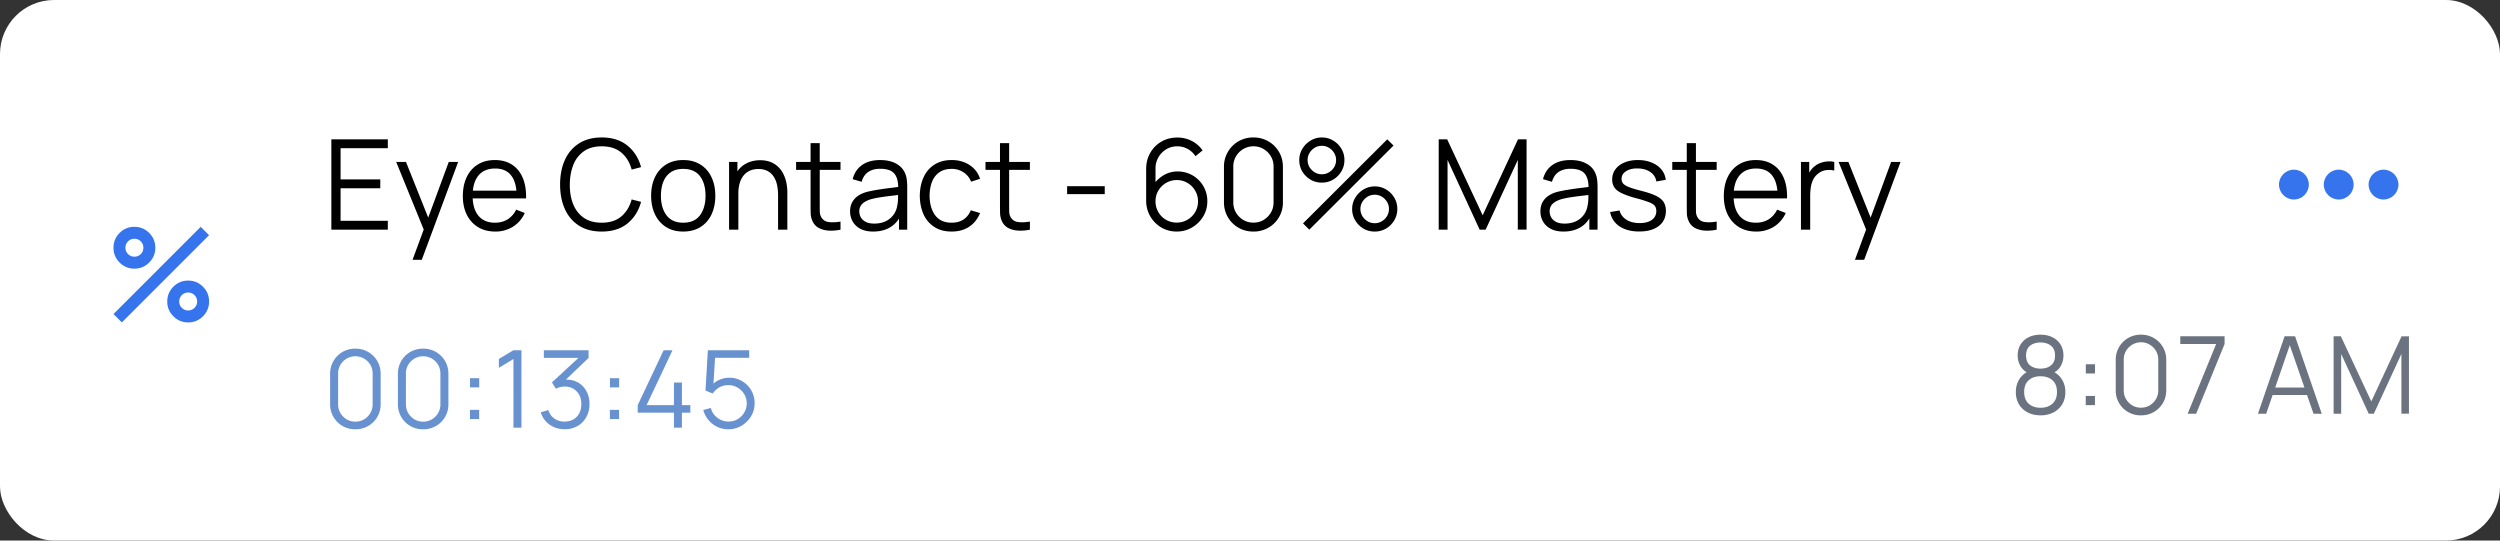
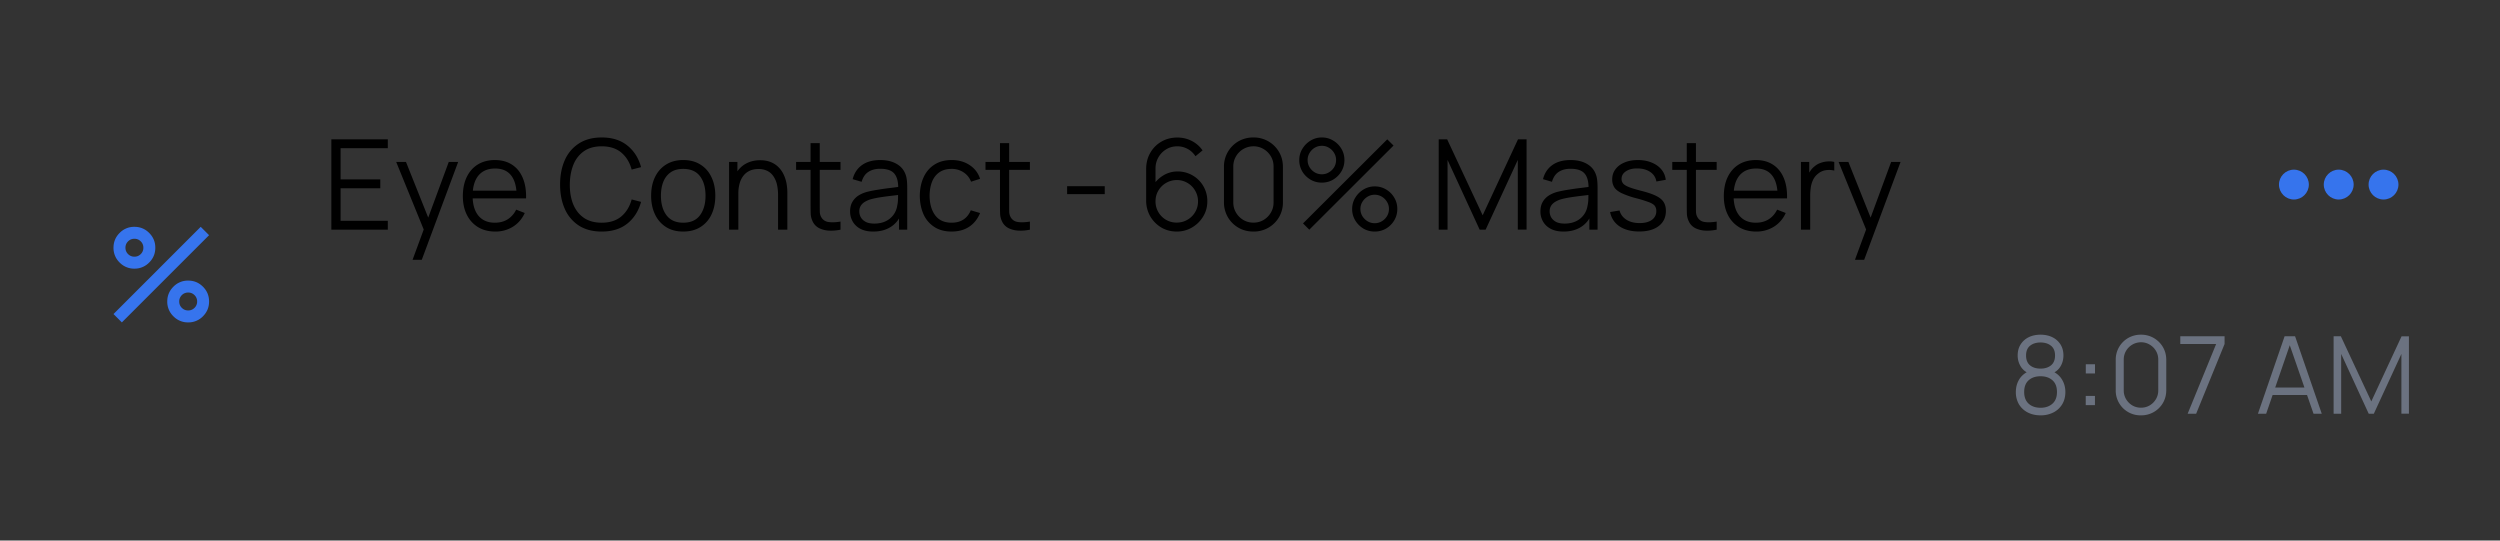
<svg xmlns="http://www.w3.org/2000/svg" viewBox="0 0 185 40" fill="none">
  <rect x="0" y="0" width="185" height="40" fill="#333333" stroke="none" />
-   <rect width="185" height="40" rx="4" fill="#FFF" />
  <path d="M9.946 19.88a1.49 1.49 0 01-1.094-.454 1.49 1.49 0 01-.453-1.094c0-.427.151-.792.453-1.094a1.49 1.49 0 011.094-.453c.428 0 .792.151 1.094.453.302.302.453.667.453 1.094 0 .428-.15.792-.453 1.094a1.49 1.49 0 01-1.094.454zm0-.885c.184 0 .34-.064.47-.193a.638.638 0 00.193-.47.638.638 0 00-.193-.47.638.638 0 00-.47-.193.638.638 0 00-.47.194.638.638 0 00-.193.47c0 .184.065.34.194.469.129.129.285.193.47.193zm3.979 4.863a1.49 1.49 0 01-1.094-.453 1.49 1.49 0 01-.454-1.094c0-.427.152-.792.454-1.094a1.49 1.49 0 011.094-.453c.427 0 .792.15 1.094.453.302.302.453.667.453 1.094 0 .427-.151.792-.453 1.094a1.49 1.49 0 01-1.094.453zm0-.884c.184 0 .34-.065.47-.194a.638.638 0 00.193-.47.638.638 0 00-.194-.469.638.638 0 00-.47-.193.638.638 0 00-.469.193.638.638 0 00-.193.47c0 .184.064.34.193.47.13.128.286.193.47.193zm-4.907.884l-.619-.619 6.454-6.454.619.619-6.454 6.454z" fill="#3674ED" />
  <path d="M24.52 16.996v-6.684h4.178v.654h-3.495v2.312h2.938v.654h-2.938v2.41h3.495v.654h-4.177zm6.01 2.228l.97-2.632.014.78-2.196-5.39h.724l1.801 4.508h-.297l1.662-4.507h.696l-2.692 7.24h-.682zm6.12-2.09c-.489 0-.912-.108-1.271-.324a2.205 2.205 0 01-.831-.914c-.198-.393-.297-.855-.297-1.384 0-.547.097-1.02.292-1.42.195-.4.469-.707.822-.924.355-.216.775-.324 1.258-.324.495 0 .917.114 1.267.343.35.226.614.55.793.975.18.424.262.93.246 1.518h-.696v-.242c-.012-.65-.153-1.14-.422-1.471-.266-.331-.656-.497-1.17-.497-.538 0-.951.175-1.24.525-.284.35-.426.847-.426 1.494 0 .631.142 1.122.427 1.471.288.347.694.52 1.22.52.36 0 .672-.082.938-.246a1.72 1.72 0 00.636-.72l.636.247c-.198.436-.49.775-.877 1.017a2.422 2.422 0 01-1.305.357zm-1.917-2.454v-.572h3.83v.572h-3.83zm9.791 2.455c-.665 0-1.227-.147-1.685-.441a2.795 2.795 0 01-1.04-1.23c-.235-.523-.352-1.127-.352-1.81 0-.684.117-1.288.352-1.81a2.765 2.765 0 011.04-1.226c.458-.297 1.02-.446 1.685-.446.777 0 1.411.2 1.903.6.492.395.83.928 1.012 1.596l-.696.181c-.143-.53-.398-.948-.766-1.258-.368-.31-.853-.464-1.453-.464-.523 0-.958.12-1.304.357a2.19 2.19 0 00-.785.998c-.173.424-.263.915-.269 1.472-.003.557.082 1.047.255 1.471.177.424.44.757.79.998.352.238.79.357 1.313.357.6 0 1.084-.154 1.453-.464.368-.312.623-.732.766-1.258l.696.181c-.183.669-.52 1.203-1.012 1.602-.492.396-1.126.594-1.903.594zm6.032 0c-.498 0-.923-.113-1.276-.339a2.205 2.205 0 01-.812-.938c-.19-.399-.284-.857-.284-1.373 0-.526.096-.988.288-1.384.192-.396.464-.704.817-.923.356-.223.778-.335 1.267-.335.502 0 .929.113 1.281.34.356.222.627.533.813.932.189.396.283.853.283 1.37 0 .526-.094.988-.283 1.387a2.17 2.17 0 01-.817.929c-.356.223-.782.334-1.277.334zm0-.655c.557 0 .972-.184 1.244-.552.273-.371.409-.853.409-1.444 0-.606-.138-1.089-.413-1.448-.273-.359-.686-.538-1.24-.538-.374 0-.683.085-.928.255-.241.167-.422.4-.543.701-.118.297-.176.64-.176 1.03 0 .604.139 1.088.417 1.453.279.362.689.543 1.23.543zm7.021.516v-2.558c0-.278-.026-.534-.079-.766a1.767 1.767 0 00-.255-.613 1.167 1.167 0 00-.45-.408 1.423 1.423 0 00-.669-.144c-.241 0-.455.042-.64.126a1.262 1.262 0 00-.464.362 1.621 1.621 0 00-.284.566 2.72 2.72 0 00-.097.761l-.483-.107c0-.513.09-.945.27-1.295.179-.35.427-.614.742-.793.316-.18.678-.27 1.086-.27.3 0 .562.047.785.14.226.092.416.218.57.376.158.157.285.338.381.543.096.2.166.416.21.645.042.226.064.452.064.678v2.757h-.687zm-3.625 0v-5.013h.617v1.234h.07v3.779h-.687zm8.246 0a3.34 3.34 0 01-.836.07 1.851 1.851 0 01-.733-.177 1.058 1.058 0 01-.487-.492 1.446 1.446 0 01-.149-.562c-.006-.192-.01-.41-.01-.654v-4.59h.678v4.562c0 .21.002.387.005.529.006.14.039.263.098.371a.698.698 0 00.529.372c.244.04.546.03.905-.028v.599zm-3.286-4.428v-.585h3.286v.585h-3.286zm5.708 4.567c-.378 0-.695-.068-.952-.204a1.385 1.385 0 01-.57-.543 1.482 1.482 0 01-.191-.739c0-.272.054-.504.163-.696.11-.195.26-.354.45-.478.191-.123.413-.218.663-.283a9.71 9.71 0 01.84-.162c.31-.05.612-.092.906-.126.297-.037.557-.072.78-.106l-.242.148c.01-.495-.087-.862-.288-1.1-.2-.238-.55-.357-1.049-.357-.343 0-.634.077-.872.232-.236.154-.401.399-.497.733l-.664-.195c.115-.449.345-.797.692-1.044.346-.248.797-.371 1.35-.371.459 0 .847.086 1.166.26.321.17.549.417.682.742.062.146.102.308.12.487.02.18.028.362.028.548v3.115h-.608v-1.258l.177.074c-.17.43-.435.758-.794.984-.359.226-.789.339-1.29.339zm.079-.59c.318 0 .597-.057.835-.171a1.51 1.51 0 00.859-1.147c.037-.16.057-.337.06-.529.003-.195.005-.34.005-.436l.26.134c-.232.031-.484.062-.757.093-.27.031-.535.067-.798.107a6.88 6.88 0 00-.706.144c-.142.04-.28.097-.413.171a.954.954 0 00-.33.288.773.773 0 00-.125.45.9.9 0 00.107.423c.074.136.192.249.353.339.164.09.38.134.65.134zm5.724.59c-.504 0-.931-.113-1.28-.339a2.16 2.16 0 01-.8-.933c-.179-.4-.272-.857-.278-1.374.007-.526.102-.987.288-1.383.186-.4.453-.709.803-.928.35-.223.774-.335 1.272-.335.507 0 .948.124 1.323.372.377.247.636.586.775 1.016l-.668.214a1.412 1.412 0 00-.562-.696 1.55 1.55 0 00-.873-.251c-.368 0-.673.085-.914.255-.242.167-.421.4-.539.701-.117.3-.177.645-.18 1.035.006.6.145 1.083.417 1.448.272.362.678.543 1.216.543.34 0 .63-.077.868-.232.242-.158.424-.387.548-.687l.687.205c-.186.445-.458.786-.817 1.02-.359.233-.788.349-1.286.349zm5.79-.14c-.281.06-.56.083-.835.07a1.85 1.85 0 01-.734-.176 1.058 1.058 0 01-.487-.492 1.446 1.446 0 01-.148-.562c-.007-.192-.01-.41-.01-.654v-4.59h.678v4.562c0 .21.001.387.004.529.007.14.04.263.098.371a.698.698 0 00.53.372c.244.04.545.03.904-.028v.599zm-3.286-4.428v-.584h3.286v.585h-3.286zm6.04 1.797v-.585h2.784v.585h-2.785zm8.11 2.77c-.418 0-.799-.1-1.142-.3a2.322 2.322 0 01-.817-.827 2.32 2.32 0 01-.302-1.179v-2.316c0-.449.1-.848.302-1.198.2-.352.475-.63.821-.83.35-.205.746-.307 1.189-.307.38 0 .733.084 1.058.25.328.168.595.402.803.702l-.525.431a1.589 1.589 0 00-1.337-.733c-.312 0-.59.076-.835.227a1.642 1.642 0 00-.784 1.397v1.458l-.172-.195c.195-.306.45-.554.766-.743a2.004 2.004 0 011.04-.283 2.18 2.18 0 012.2 2.214c0 .412-.104.786-.311 1.124a2.31 2.31 0 01-.822.807c-.34.201-.718.302-1.133.302zm0-.663c.29 0 .555-.07.793-.209.242-.139.432-.328.571-.566.142-.238.214-.503.214-.794 0-.29-.072-.555-.214-.793a1.543 1.543 0 00-.566-.571 1.519 1.519 0 00-.794-.214 1.58 1.58 0 00-1.365.784c-.139.239-.208.503-.208.794 0 .288.07.551.208.79a1.544 1.544 0 001.36.78zm5.677.664c-.411 0-.783-.096-1.114-.288a2.142 2.142 0 01-.78-.78 2.18 2.18 0 01-.287-1.114v-2.599a2.156 2.156 0 011.067-1.894 2.18 2.18 0 011.114-.288 2.156 2.156 0 011.894 1.073c.192.328.288.698.288 1.109v2.6a2.13 2.13 0 01-1.072 1.894 2.157 2.157 0 01-1.11.287zm0-.66c.276 0 .526-.066.752-.199.226-.136.406-.317.538-.543.134-.226.2-.475.2-.747V12.32c0-.275-.066-.525-.2-.751a1.496 1.496 0 00-.538-.539 1.428 1.428 0 00-.752-.204 1.496 1.496 0 00-1.29.743c-.133.226-.2.476-.2.752v2.664c0 .272.067.521.2.747.133.226.312.407.538.543.226.133.477.2.752.2zm4.134.52l-.464-.464 6.234-6.22.464.46-6.234 6.225zm4.842.14c-.307 0-.587-.074-.841-.223a1.768 1.768 0 01-.603-.603 1.612 1.612 0 01-.227-.845c0-.303.077-.582.232-.836.154-.253.359-.456.612-.608.254-.151.53-.227.827-.227.306 0 .586.076.84.227.253.149.455.35.603.604.152.25.228.53.228.84 0 .31-.076.59-.228.845a1.71 1.71 0 01-.603.603 1.634 1.634 0 01-.84.223zm0-.618c.188 0 .363-.047.524-.143.161-.096.289-.223.385-.381.096-.16.144-.337.144-.53a.99.99 0 00-.144-.524 1.094 1.094 0 00-.385-.385 1.007 1.007 0 00-.524-.144c-.192 0-.369.048-.53.144a1.154 1.154 0 00-.385.385.99.99 0 00-.144.525c0 .192.048.368.144.529.099.158.228.285.385.38.161.097.338.144.53.144zm-3.913-3.003c-.307 0-.587-.074-.84-.222a1.746 1.746 0 01-.608-.604 1.64 1.64 0 01-.223-.845c0-.303.077-.581.232-.835.155-.254.359-.456.612-.608.254-.152.53-.228.827-.228.306 0 .585.076.835.228.254.149.457.35.608.603.152.251.228.531.228.84 0 .31-.076.591-.228.845-.151.25-.354.452-.608.604-.25.148-.529.222-.835.222zm0-.617a.99.99 0 00.524-.144c.161-.096.29-.223.386-.38.095-.161.143-.338.143-.53a.99.99 0 00-.144-.524 1.093 1.093 0 00-.385-.385.99.99 0 00-.524-.144c-.192 0-.368.048-.53.144a1.106 1.106 0 00-.38.385.99.99 0 00-.144.524c0 .192.048.369.144.53.096.157.223.284.38.38.161.096.338.144.53.144zm8.648 4.099v-6.684h.626l2.627 5.62 2.614-5.62h.635v6.679h-.649v-5.157l-2.382 5.162h-.44l-2.377-5.162v5.162h-.654zm9.239.139c-.377 0-.694-.068-.951-.204a1.384 1.384 0 01-.571-.543 1.48 1.48 0 01-.19-.739c0-.272.054-.504.162-.696.111-.195.261-.354.45-.478.192-.123.413-.218.664-.283.254-.062.534-.116.84-.162.31-.05.611-.092.905-.126.297-.037.557-.072.78-.106l-.241.148c.009-.495-.087-.862-.288-1.1-.201-.238-.551-.357-1.049-.357-.344 0-.634.077-.873.232-.235.154-.4.399-.496.733l-.664-.195c.114-.449.345-.797.691-1.044.347-.248.797-.371 1.351-.371.458 0 .846.086 1.165.26.322.17.549.417.682.742.062.146.103.308.121.487a5.2 5.2 0 01.028.548v3.115h-.608v-1.258l.176.074c-.17.43-.434.758-.793.984-.359.226-.789.339-1.291.339zm.079-.59c.319 0 .597-.057.836-.171a1.507 1.507 0 00.858-1.147c.037-.16.058-.337.061-.529.003-.195.004-.34.004-.436l.26.134a39.58 39.58 0 01-.756.093c-.27.031-.536.067-.799.107-.26.04-.495.088-.705.144a1.9 1.9 0 00-.413.171.959.959 0 00-.33.288.776.776 0 00-.125.45c0 .146.035.287.107.423.074.136.191.249.352.339.164.09.381.134.65.134zm5.516.585c-.588 0-1.072-.127-1.453-.38a1.589 1.589 0 01-.696-1.059l.696-.116c.074.285.243.512.506.683.266.167.594.25.984.25.381 0 .681-.079.901-.236a.77.77 0 00.329-.655.616.616 0 00-.107-.376c-.068-.099-.209-.19-.422-.274a9.97 9.97 0 00-.956-.297 6.465 6.465 0 01-1.068-.371c-.257-.124-.439-.266-.548-.427a1.065 1.065 0 01-.162-.599c0-.285.08-.534.241-.747.161-.217.384-.384.669-.502.284-.12.616-.18.993-.18.378 0 .715.061 1.012.185.3.12.541.291.724.51.183.22.291.476.325.767l-.696.125a1.007 1.007 0 00-.441-.696c-.245-.174-.556-.263-.933-.27-.356-.009-.645.06-.868.205-.223.142-.334.332-.334.57 0 .134.04.248.12.344.081.093.226.181.437.265.213.083.516.174.909.274.461.117.823.24 1.086.37.264.13.451.284.562.46.112.177.167.395.167.655 0 .473-.176.846-.529 1.118-.35.27-.832.404-1.448.404zm5.736-.134c-.282.058-.56.082-.836.07a1.852 1.852 0 01-.733-.177 1.058 1.058 0 01-.487-.492 1.437 1.437 0 01-.149-.562c-.006-.192-.009-.41-.009-.654v-4.59h.678v4.562c0 .21.001.387.004.529.006.14.039.263.098.371a.696.696 0 00.529.372c.244.04.546.03.905-.028v.599zm-3.286-4.428v-.585h3.286v.585h-3.286zm6.213 4.567c-.489 0-.912-.109-1.271-.325a2.204 2.204 0 01-.831-.914c-.198-.393-.297-.855-.297-1.384 0-.547.097-1.02.292-1.42.195-.4.469-.707.822-.924.356-.216.775-.324 1.258-.324.495 0 .917.114 1.267.343.349.226.614.55.793.975.18.424.262.93.246 1.518h-.696v-.242c-.012-.65-.153-1.14-.422-1.471-.266-.331-.656-.497-1.17-.497-.538 0-.951.175-1.239.525-.285.35-.427.847-.427 1.494 0 .631.142 1.122.427 1.471.288.347.695.52 1.221.52.359 0 .671-.082.937-.246.269-.167.481-.407.636-.72l.636.247a2.278 2.278 0 01-.877 1.017 2.425 2.425 0 01-1.305.357zm-1.917-2.456v-.57h3.83v.57h-3.83zm5.226 2.317v-5.013h.613v1.207l-.12-.158a1.69 1.69 0 01.218-.409c.089-.127.187-.23.292-.31.13-.115.282-.202.455-.26.173-.063.348-.098.524-.107.177-.013.338 0 .483.037v.64a1.657 1.657 0 00-.599-.032 1.139 1.139 0 00-.598.26 1.24 1.24 0 00-.376.468c-.084.18-.14.372-.167.576a4.34 4.34 0 00-.042.599v2.502h-.683zm3.997 2.228l.97-2.632.014.78-2.195-5.39h.724l1.801 4.508h-.297l1.661-4.507h.696l-2.692 7.24h-.682z" fill="#000" />
-   <path d="M26.298 31.767a1.836 1.836 0 01-1.623-.915 1.87 1.87 0 01-.247-.955V27.67a1.848 1.848 0 01.915-1.624 1.87 1.87 0 01.955-.246 1.848 1.848 0 011.623.919c.165.28.247.598.247.95v2.228a1.827 1.827 0 01-.919 1.623 1.847 1.847 0 01-.951.247zm0-.565c.236 0 .45-.057.644-.17.194-.117.348-.273.462-.466a1.24 1.24 0 00.171-.64v-2.284c0-.236-.057-.451-.171-.645a1.283 1.283 0 00-1.75-.461 1.283 1.283 0 00-.462.461 1.246 1.246 0 00-.171.645v2.283c0 .234.057.447.17.64.115.194.269.35.462.466.194.114.409.171.645.171zm5.016.565a1.836 1.836 0 01-1.623-.915 1.87 1.87 0 01-.247-.955V27.67a1.848 1.848 0 01.915-1.624 1.87 1.87 0 01.955-.246 1.848 1.848 0 011.623.919c.164.28.246.598.246.95v2.228c0 .353-.082.672-.246.955a1.847 1.847 0 01-1.623.915zm0-.565c.236 0 .45-.057.644-.17.194-.117.348-.273.462-.466a1.24 1.24 0 00.17-.64v-2.284c0-.236-.056-.451-.17-.645a1.283 1.283 0 00-1.751-.461 1.283 1.283 0 00-.462.461 1.246 1.246 0 00-.17.645v2.283c0 .234.056.447.17.64.115.194.268.35.462.466.194.114.409.171.645.171zm3.464-.19v-.68h.68v.68h-.68zm.004-2.344v-.68h.68v.68h-.68zm3.213 2.98V26.57l-1.078.649v-.657l1.078-.644h.593v5.729h-.593zm3.8.115c-.283 0-.544-.05-.783-.15a1.77 1.77 0 01-.617-.43 1.732 1.732 0 01-.378-.673l.557-.167c.096.284.252.499.47.645.22.145.468.216.744.21.254-.005.473-.062.656-.17a1.08 1.08 0 00.426-.454c.098-.194.147-.418.147-.673 0-.39-.114-.703-.342-.939-.226-.238-.524-.358-.895-.358-.104 0-.213.015-.327.044-.114.027-.22.065-.318.116l-.294-.466 2.228-2.057.095.239h-2.92v-.561h3.31v.569l-1.942 1.854-.007-.23c.397-.051.748-.006 1.05.134.302.14.538.356.708.645.172.286.259.623.259 1.01 0 .366-.08.69-.24.971a1.712 1.712 0 01-.648.657 1.869 1.869 0 01-.939.234zm3.336-.752v-.68h.68v.68h-.68zm.004-2.343v-.68h.68v.68h-.68zm4.737 2.98v-1.11h-2.681v-.557l1.917-4.062h.657l-1.918 4.062h2.025V28.31h.59v1.671h.624v.557h-.625v1.11h-.589zm4.021.12c-.297 0-.571-.062-.823-.184a1.903 1.903 0 01-.645-.505 1.968 1.968 0 01-.382-.74l.561-.151c.05.207.142.386.275.537.133.148.288.264.465.346.18.082.369.123.565.123.255 0 .483-.06.685-.183.204-.124.366-.289.485-.493a1.31 1.31 0 00.179-.672c0-.252-.062-.48-.187-.68a1.393 1.393 0 00-.493-.486 1.3 1.3 0 00-.669-.179c-.27 0-.504.06-.7.179a1.417 1.417 0 00-.47.442l-.532-.223.175-2.98h3.059v.56h-2.8l.29-.274-.156 2.543-.147-.195c.165-.189.364-.336.597-.442.233-.106.479-.16.736-.16a1.868 1.868 0 011.882 1.894c0 .35-.089.672-.267.963-.177.29-.413.522-.708.697-.294.175-.62.262-.975.262z" fill="#6891CF" />
  <path d="M169.749 12.554c-.608 0-1.105.497-1.105 1.105s.497 1.105 1.105 1.105 1.105-.497 1.105-1.105-.497-1.105-1.105-1.105zm6.631 0c-.608 0-1.105.497-1.105 1.105s.497 1.105 1.105 1.105 1.105-.497 1.105-1.105-.497-1.105-1.105-1.105zm-3.316 0c-.607 0-1.105.497-1.105 1.105s.498 1.105 1.105 1.105c.608 0 1.106-.497 1.106-1.105s-.498-1.105-1.106-1.105z" fill="#3674ED" />
  <path d="M150.999 30.735c-.358 0-.675-.072-.951-.215a1.623 1.623 0 01-.645-.6 1.763 1.763 0 01-.23-.912c0-.355.086-.67.258-.947.173-.278.435-.489.788-.632l-.008.23a1.294 1.294 0 01-.672-.532 1.517 1.517 0 01-.231-.82c0-.318.073-.591.219-.82.146-.23.345-.408.597-.533.254-.124.546-.187.875-.187.329 0 .621.063.875.187.255.125.455.303.601.533.146.229.219.502.219.82 0 .3-.075.572-.223.816-.146.244-.37.423-.672.537l-.02-.231c.352.14.616.35.791.629.178.278.267.595.267.95 0 .348-.078.652-.235.912a1.606 1.606 0 01-.648.6 2.042 2.042 0 01-.955.215zm0-.56c.361 0 .654-.1.879-.3.226-.2.338-.49.338-.867 0-.381-.111-.67-.334-.867-.223-.199-.517-.298-.883-.298s-.659.1-.879.298c-.221.196-.331.486-.331.867 0 .377.112.666.335.868.222.199.514.298.875.298zm0-2.897c.318 0 .577-.081.776-.243.199-.164.298-.407.298-.728 0-.32-.099-.561-.298-.72-.199-.162-.458-.243-.776-.243s-.577.081-.776.243c-.196.159-.294.4-.294.72 0 .32.098.564.294.728.199.162.458.243.776.243zm3.346 2.701v-.68h.681v.68h-.681zm.004-2.343v-.68h.681v.68h-.681zm4.085 3.1a1.831 1.831 0 01-1.87-1.87v-2.229a1.843 1.843 0 01.915-1.623 1.87 1.87 0 01.955-.247 1.848 1.848 0 011.623.92c.165.28.247.598.247.95v2.228c0 .353-.082.671-.247.955a1.847 1.847 0 01-1.623.915zm0-.566c.236 0 .451-.057.644-.17.194-.118.348-.273.462-.466a1.24 1.24 0 00.171-.641v-2.284c0-.236-.057-.45-.171-.644a1.28 1.28 0 00-.462-.462 1.221 1.221 0 00-.644-.175 1.285 1.285 0 00-1.106.637 1.246 1.246 0 00-.171.644v2.284c0 .233.057.447.171.64.114.194.268.35.461.466.194.114.409.171.645.171zm3.452.446l2.109-5.16h-2.654v-.57h3.278v.57l-2.104 5.16h-.629zm5.201 0l1.973-5.73h.776l1.974 5.73h-.609l-1.874-5.403h.231l-1.862 5.403h-.609zm.879-1.389v-.549h2.96v.55h-2.96zm4.721 1.389v-5.73h.537l2.252 4.819 2.24-4.818h.545v5.725h-.557v-4.42l-2.041 4.424h-.378l-2.037-4.424v4.424h-.561z" fill="#6B7280" />
</svg>